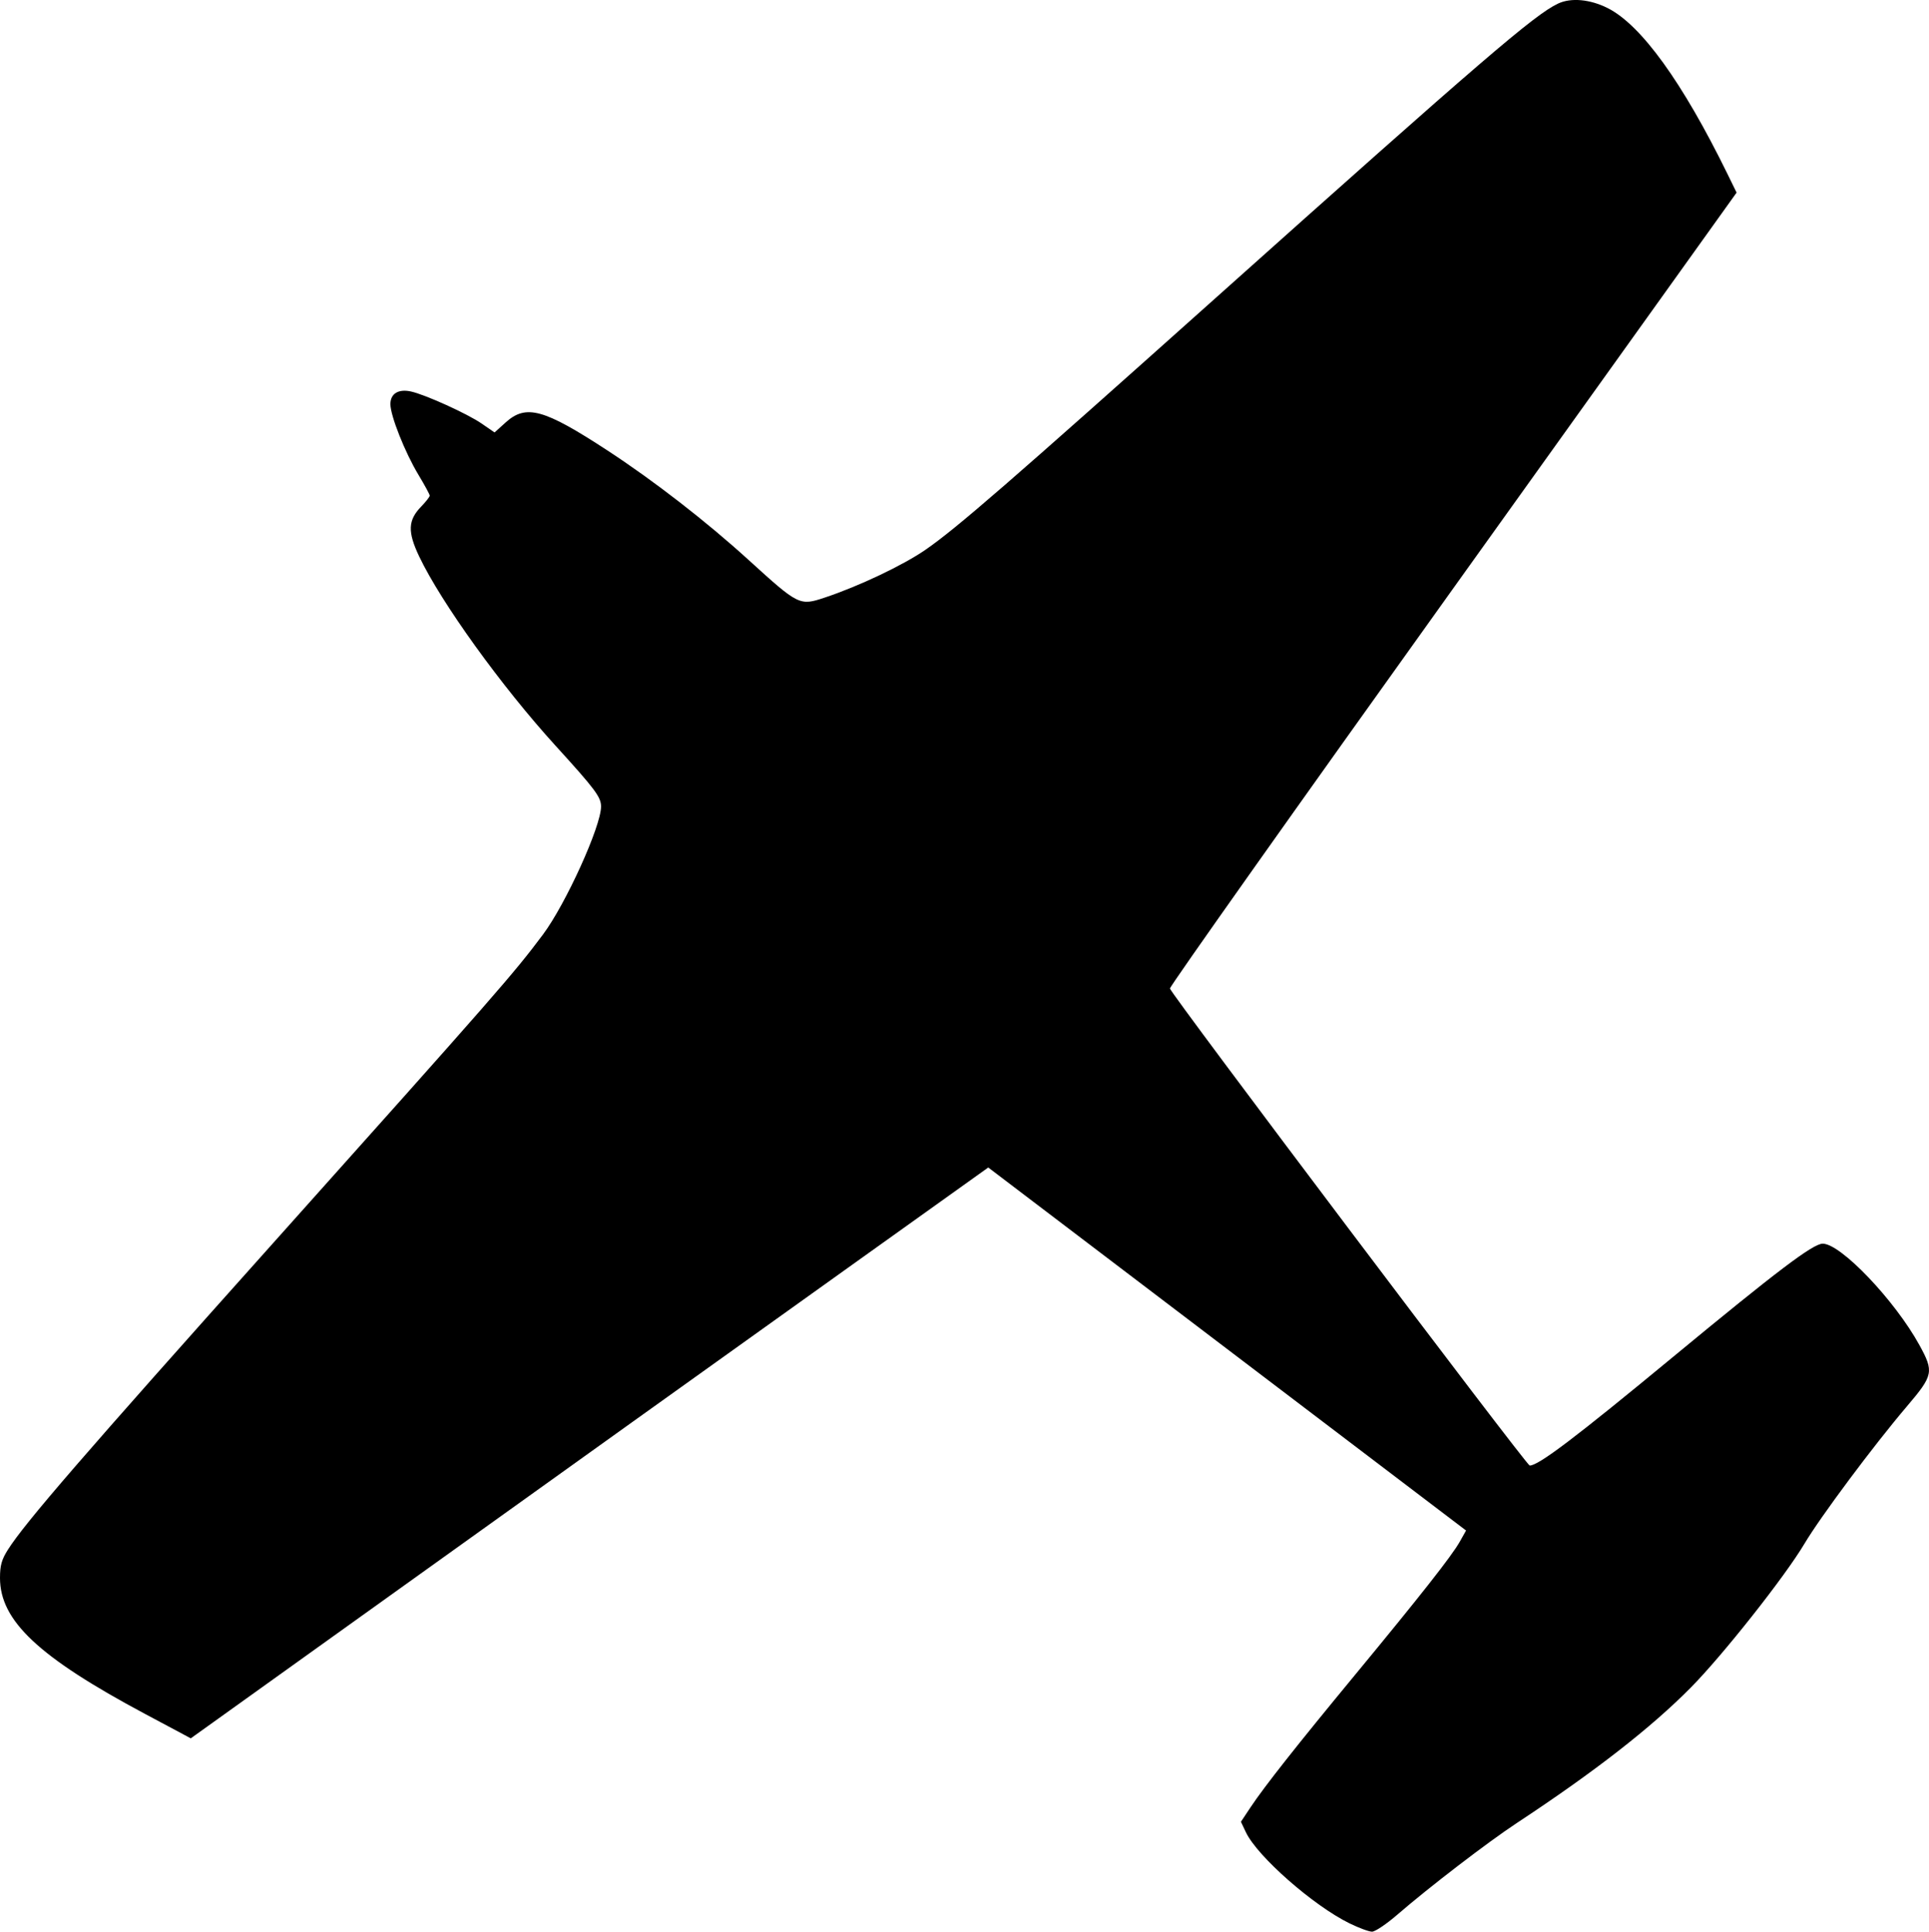
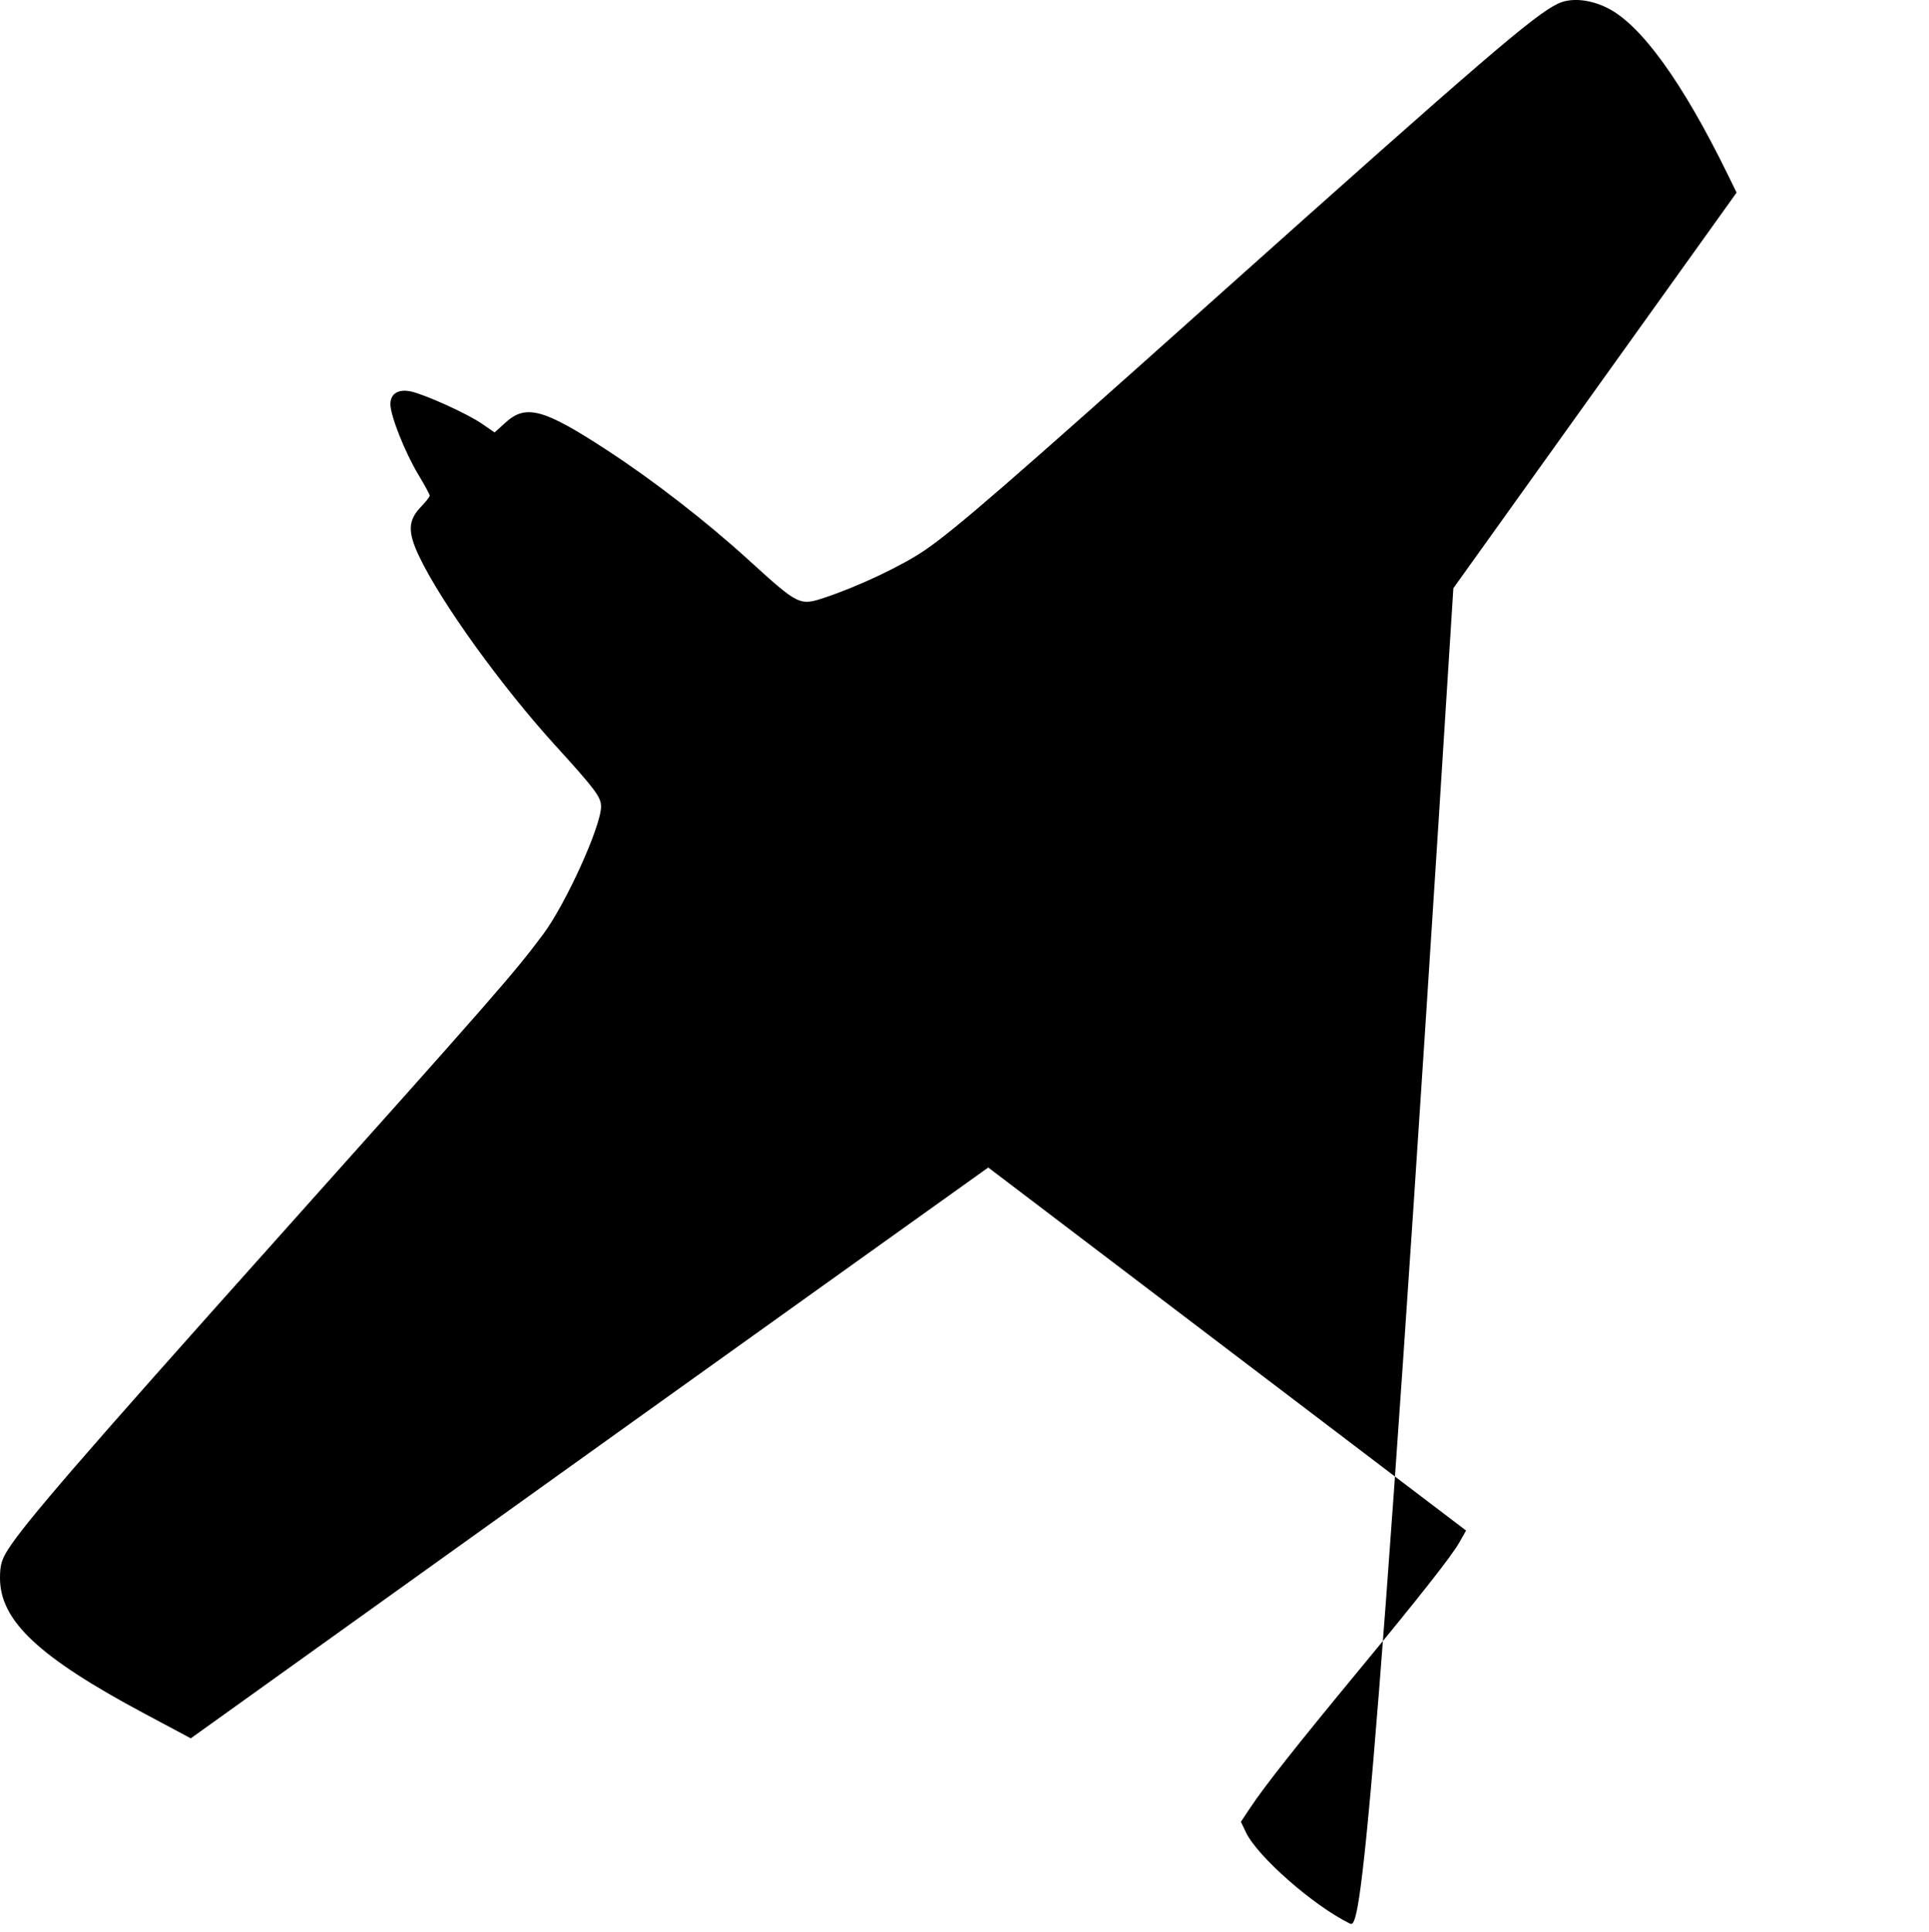
<svg xmlns="http://www.w3.org/2000/svg" version="1.1" id="svg2" width="686.81" height="687.8" viewBox="0 0 686.81 687.8">
  <defs id="defs6" />
  <g id="g8" transform="translate(-287.5,684.839)">
-     <path style="fill:#000000" d="m 768,0 c -12.893,-6.315 -32.808,-23.817 -36.89,-32.42 l -1.782,-3.756 3.435,-5.167 c 4.956,-7.454 16.489,-22.069 37.219,-47.167 23.318,-28.231 34.453,-42.39 37.261,-47.383 l 2.243,-3.987 -85.061,-64.628 -85.061,-64.628 -48.682,34.798 c -50.321,35.969 -97.044,69.419 -184.467,132.062 l -50.786,36.391 -16.214,-8.656 C 301.287,-94.791 287.5,-107.713 287.5,-123.011 c 0,-4.435 0.59,-6.538 2.821,-10.054 6.133,-9.664 26.863,-33.628 94.679,-109.448 79.05,-88.38 85.428,-95.674 95.81,-109.564 8.126,-10.872 20.69,-38.555 20.69,-45.589 0,-3.356 -2.085,-6.141 -16.225,-21.674 -19.22,-21.114 -40.772,-51.033 -48.533,-67.377 -4.17,-8.78 -4.003,-12.882 0.722,-17.757 1.67,-1.723 3.036,-3.473 3.036,-3.89 0,-0.416 -1.799,-3.74 -3.998,-7.386 -4.808,-7.972 -10.002,-21.054 -10.002,-25.194 0,-3.732 2.839,-5.481 7.309,-4.502 5.085,1.114 20.053,7.899 25.129,11.391 l 4.648,3.198 3.96,-3.578 c 7.254,-6.553 13.582,-4.81 36.209,9.973 16.527,10.798 35.237,25.311 50.245,38.973 17.856,16.255 18.174,16.412 27.122,13.439 12.146,-4.036 27.914,-11.523 35.912,-17.052 10.991,-7.598 29.726,-23.857 103.36,-89.698 94.905,-84.861 113.368,-100.737 121.818,-104.747 4.589,-2.178 11.34,-1.579 17.632,1.563 11.944,5.965 26.703,26.383 42.72,59.099 l 3.245,6.628 -100.851,140.859 c -55.468,77.472 -100.875,141.608 -100.905,142.524 -0.047,1.453 126.945,169.861 128.088,169.861 3.159,0 16.24,-9.915 51.164,-38.781 37.013,-30.593 49.739,-40.219 53.166,-40.219 6.432,0 25.677,20.179 34.412,36.083 5.246,9.552 5.001,10.744 -4.503,21.917 -11.791,13.861 -30.703,39.226 -36.419,48.846 -6.924,11.654 -29.112,39.738 -40.463,51.213 -14.213,14.369 -34.32,30.021 -62,48.261 -10.267,6.765 -31.243,22.861 -42.5,32.61 -3.85,3.334 -7.9,6.053 -9,6.04 C 774.9,2.949 771.3,1.616 768,0 Z" id="path845" />
+     <path style="fill:#000000" d="m 768,0 c -12.893,-6.315 -32.808,-23.817 -36.89,-32.42 l -1.782,-3.756 3.435,-5.167 c 4.956,-7.454 16.489,-22.069 37.219,-47.167 23.318,-28.231 34.453,-42.39 37.261,-47.383 l 2.243,-3.987 -85.061,-64.628 -85.061,-64.628 -48.682,34.798 c -50.321,35.969 -97.044,69.419 -184.467,132.062 l -50.786,36.391 -16.214,-8.656 C 301.287,-94.791 287.5,-107.713 287.5,-123.011 c 0,-4.435 0.59,-6.538 2.821,-10.054 6.133,-9.664 26.863,-33.628 94.679,-109.448 79.05,-88.38 85.428,-95.674 95.81,-109.564 8.126,-10.872 20.69,-38.555 20.69,-45.589 0,-3.356 -2.085,-6.141 -16.225,-21.674 -19.22,-21.114 -40.772,-51.033 -48.533,-67.377 -4.17,-8.78 -4.003,-12.882 0.722,-17.757 1.67,-1.723 3.036,-3.473 3.036,-3.89 0,-0.416 -1.799,-3.74 -3.998,-7.386 -4.808,-7.972 -10.002,-21.054 -10.002,-25.194 0,-3.732 2.839,-5.481 7.309,-4.502 5.085,1.114 20.053,7.899 25.129,11.391 l 4.648,3.198 3.96,-3.578 c 7.254,-6.553 13.582,-4.81 36.209,9.973 16.527,10.798 35.237,25.311 50.245,38.973 17.856,16.255 18.174,16.412 27.122,13.439 12.146,-4.036 27.914,-11.523 35.912,-17.052 10.991,-7.598 29.726,-23.857 103.36,-89.698 94.905,-84.861 113.368,-100.737 121.818,-104.747 4.589,-2.178 11.34,-1.579 17.632,1.563 11.944,5.965 26.703,26.383 42.72,59.099 l 3.245,6.628 -100.851,140.859 C 774.9,2.949 771.3,1.616 768,0 Z" id="path845" />
  </g>
</svg>